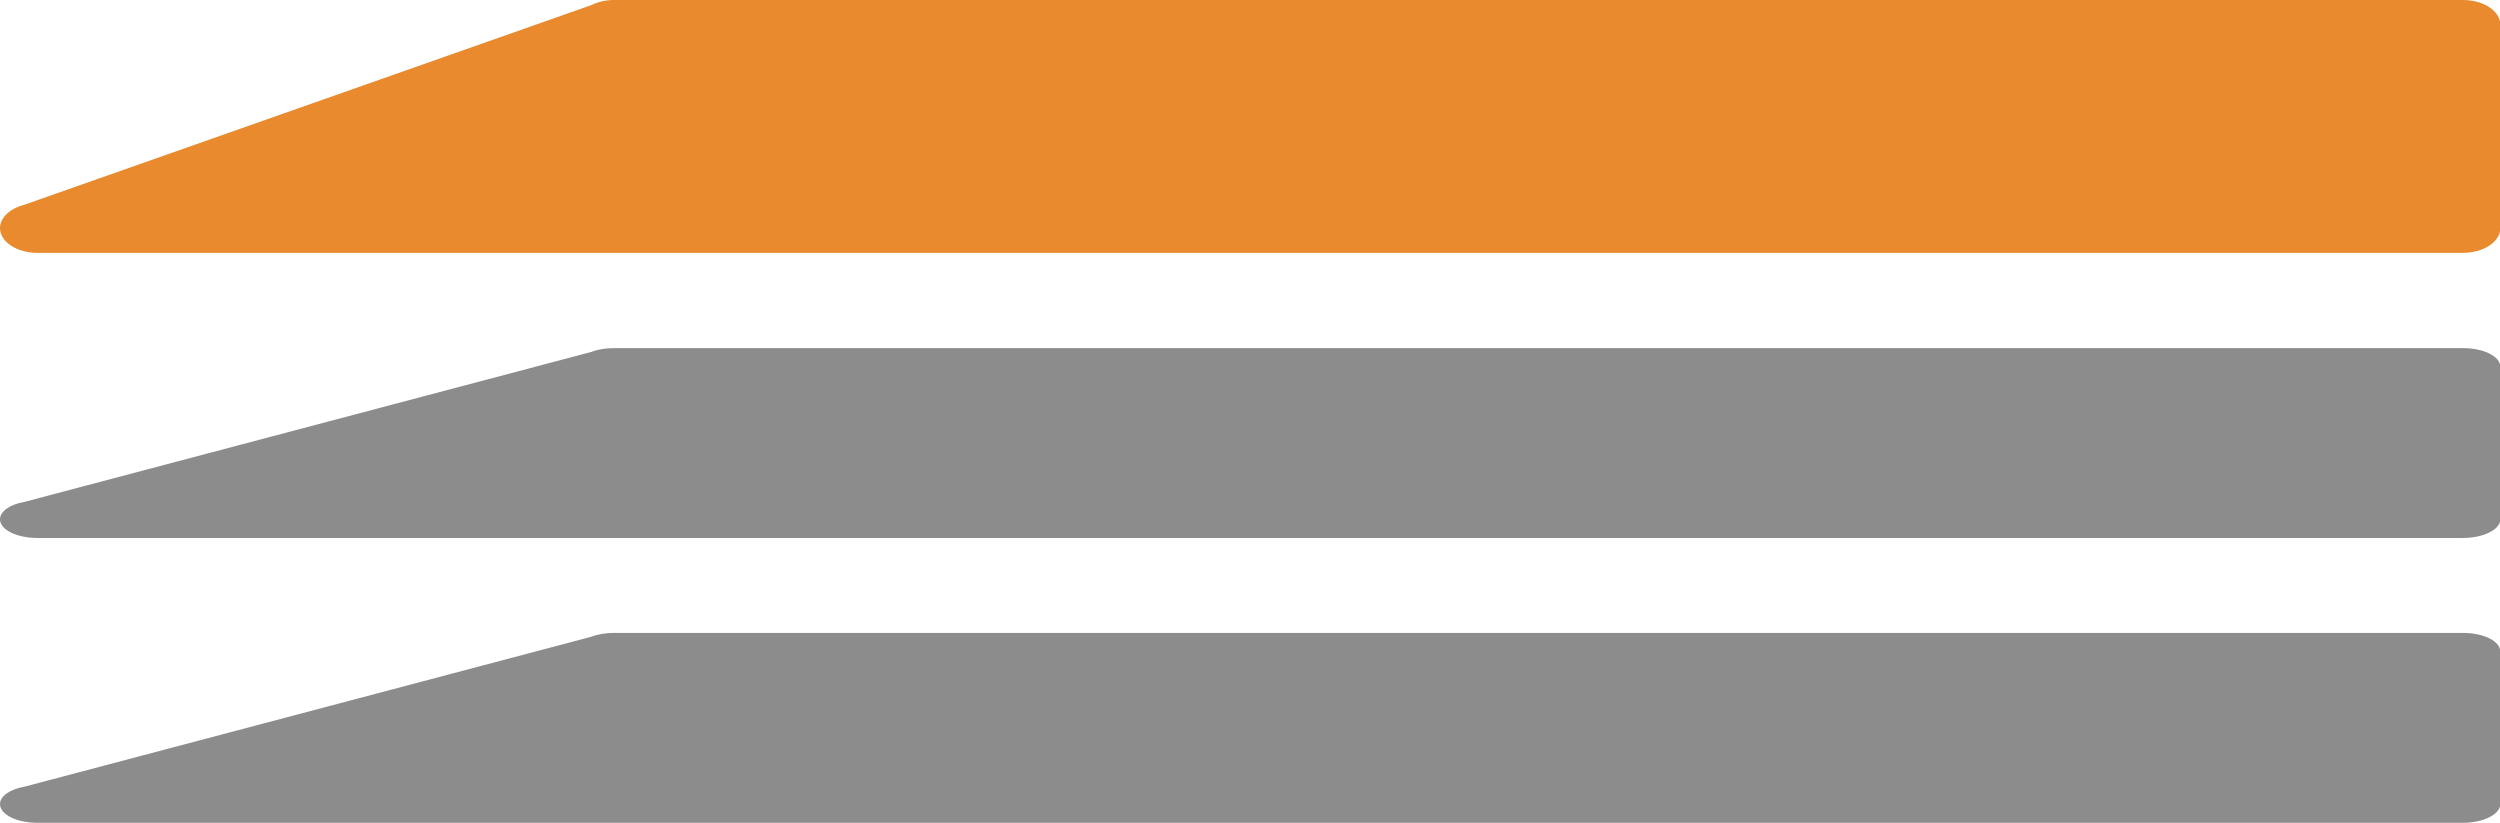
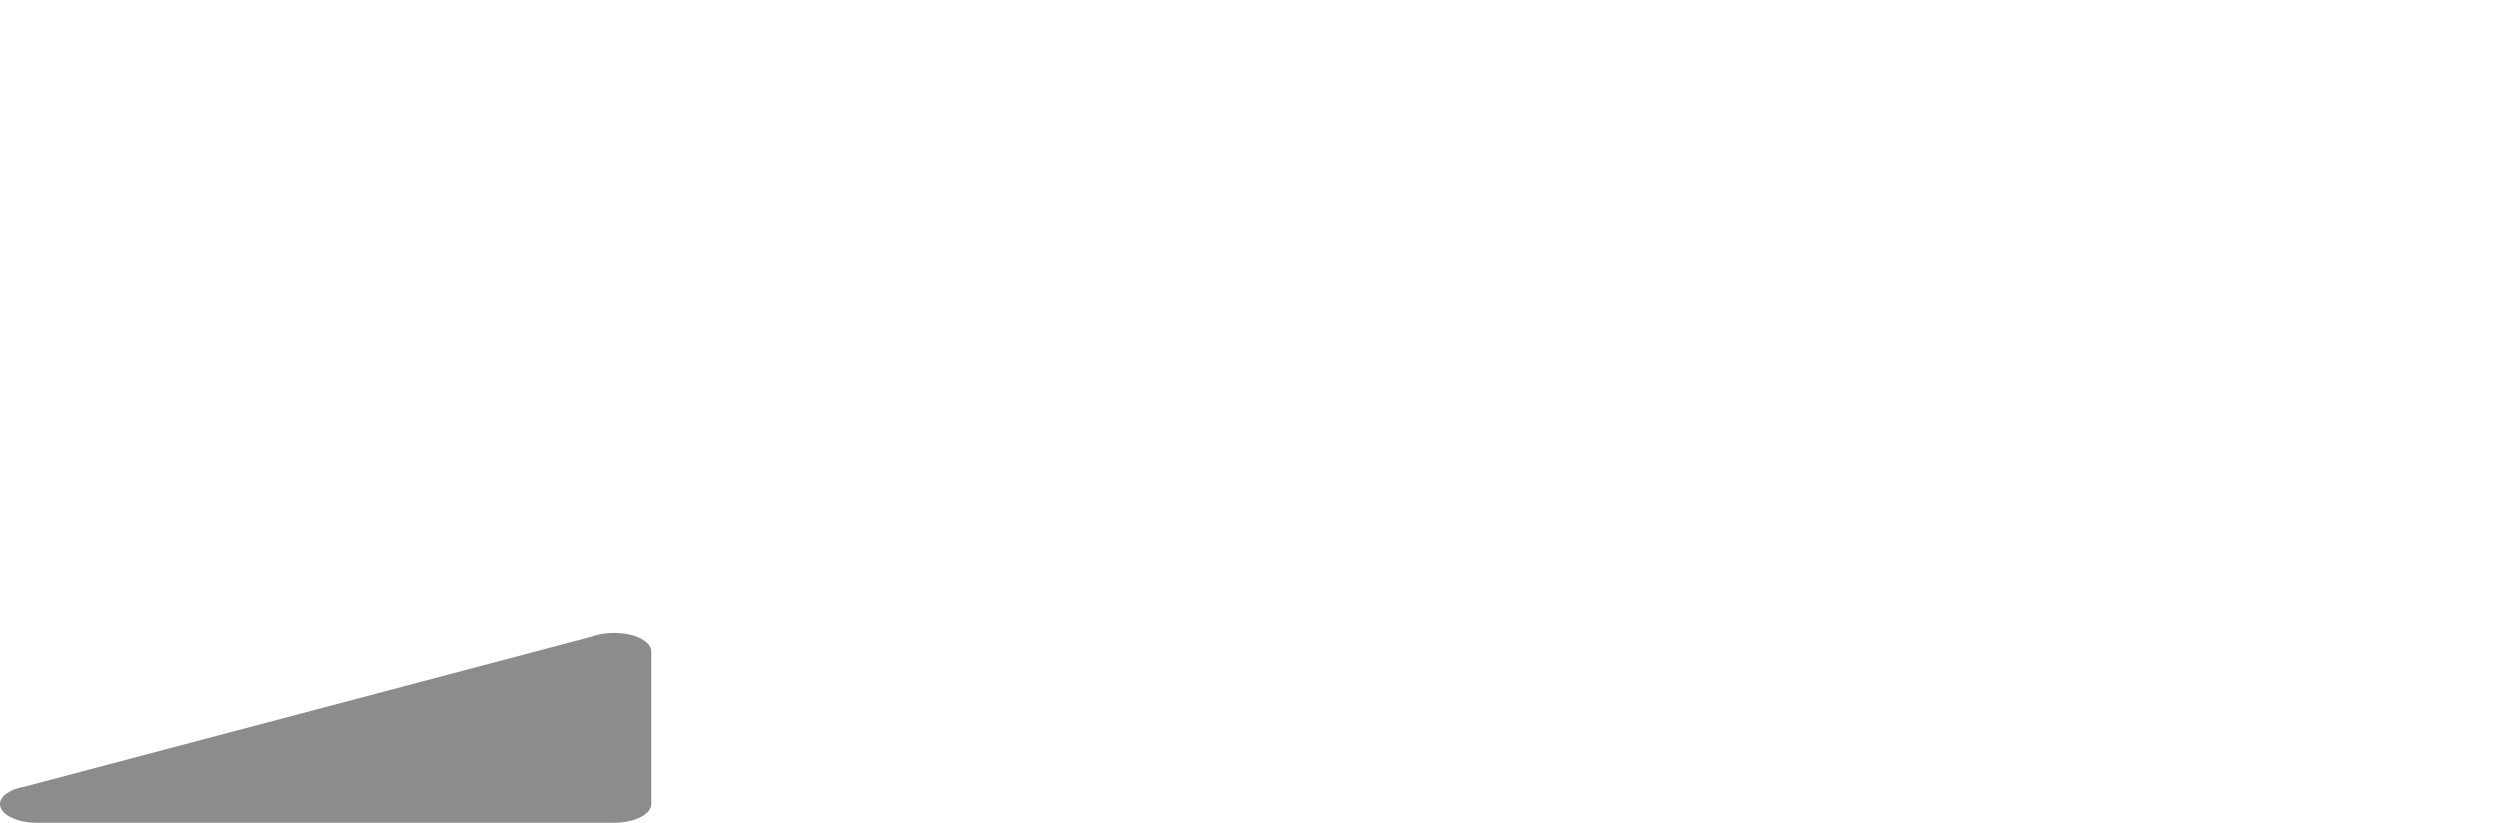
<svg xmlns="http://www.w3.org/2000/svg" id="Ebene_2" data-name="Ebene 2" viewBox="0 0 79 26">
  <defs>
    <style>
      .cls-1 {
        fill: #e88a2d;
      }

      .cls-2 {
        fill: #8c8c8c;
      }
    </style>
  </defs>
  <g id="Ebene_1-2" data-name="Ebene 1">
-     <path class="cls-1" d="M18.69.16c.2-.1.45-.16.71-.16h58.43c.65,0,1.18.35,1.18.78v6.43c0,.43-.53.78-1.18.78H1.18c-.65,0-1.18-.35-1.18-.78h0c0-.33.31-.62.77-.74" />
    <g>
-       <path class="cls-2" d="M18.69,20.12c.2-.08.45-.12.71-.12h58.43c.65,0,1.18.26,1.18.59v4.82c0,.32-.53.59-1.18.59H1.18c-.65,0-1.18-.26-1.18-.59h0c0-.25.31-.47.77-.55" />
-       <path class="cls-2" d="M18.69,11.12c.2-.08.45-.12.71-.12h58.43c.65,0,1.18.26,1.18.59v4.82c0,.32-.53.59-1.18.59H1.18c-.65,0-1.18-.26-1.18-.59h0c0-.25.31-.47.77-.55" />
+       <path class="cls-2" d="M18.69,20.12c.2-.08.45-.12.71-.12c.65,0,1.18.26,1.18.59v4.82c0,.32-.53.59-1.18.59H1.18c-.65,0-1.18-.26-1.18-.59h0c0-.25.31-.47.77-.55" />
    </g>
  </g>
</svg>